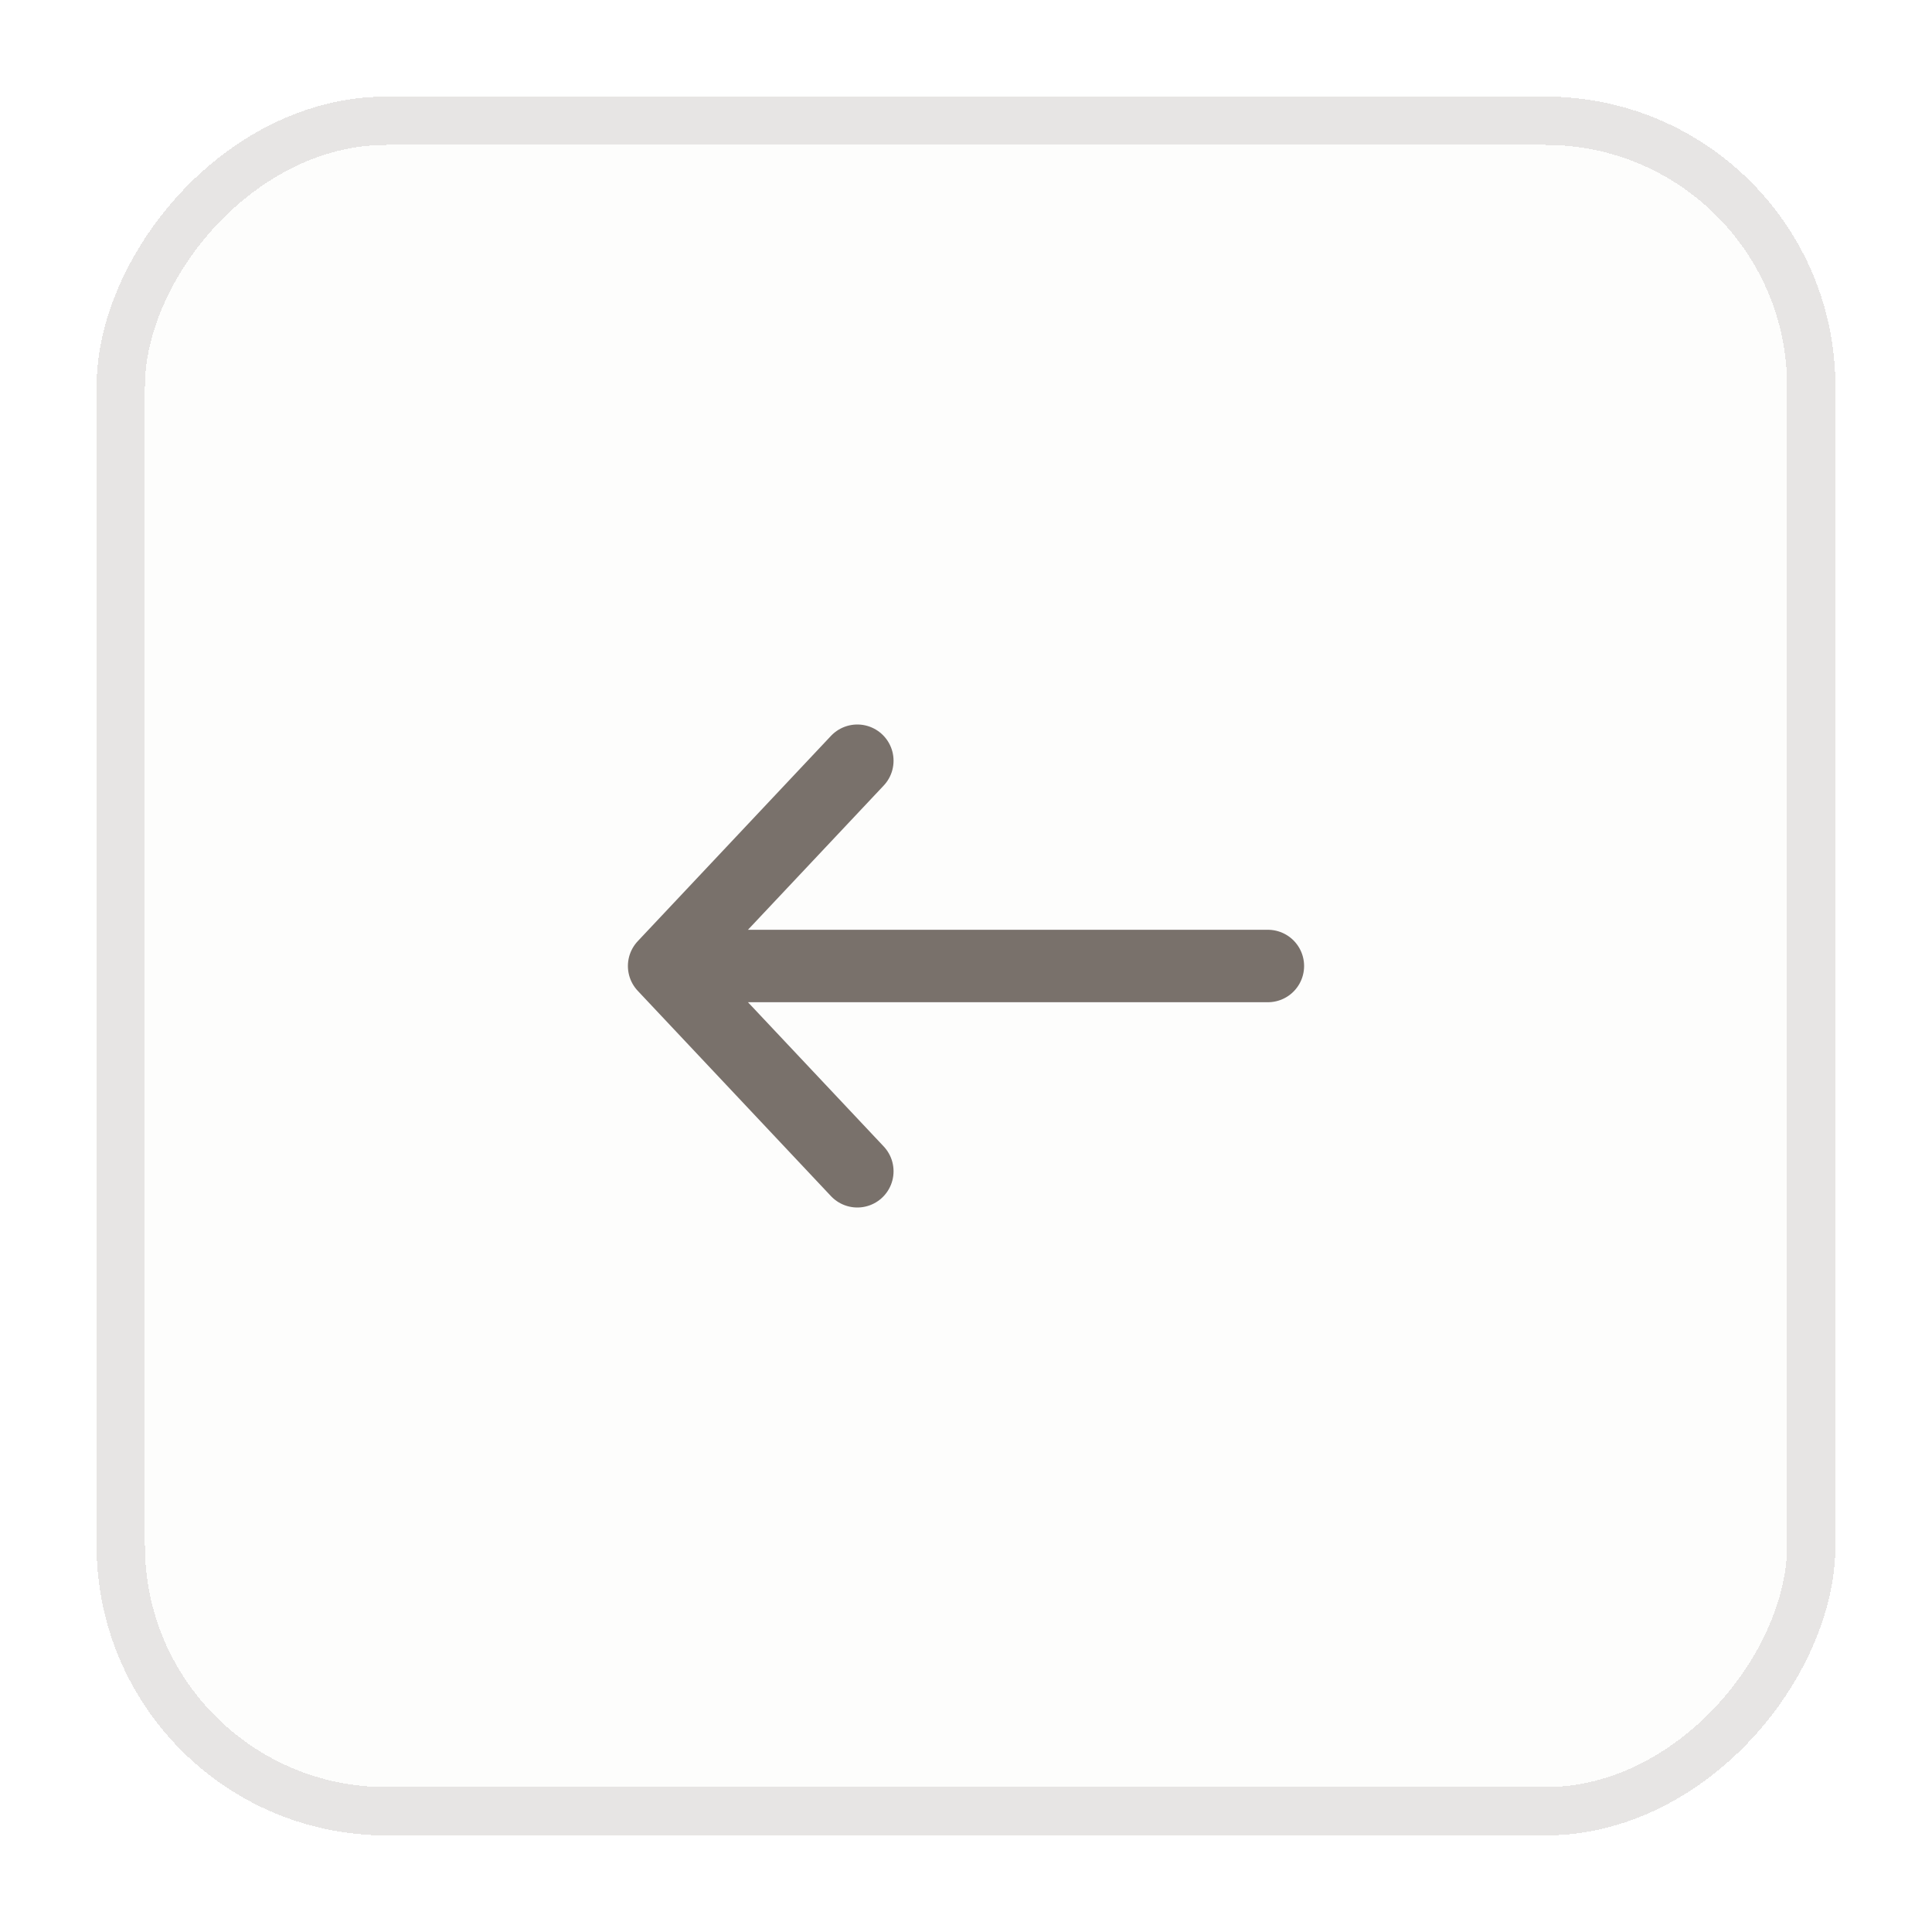
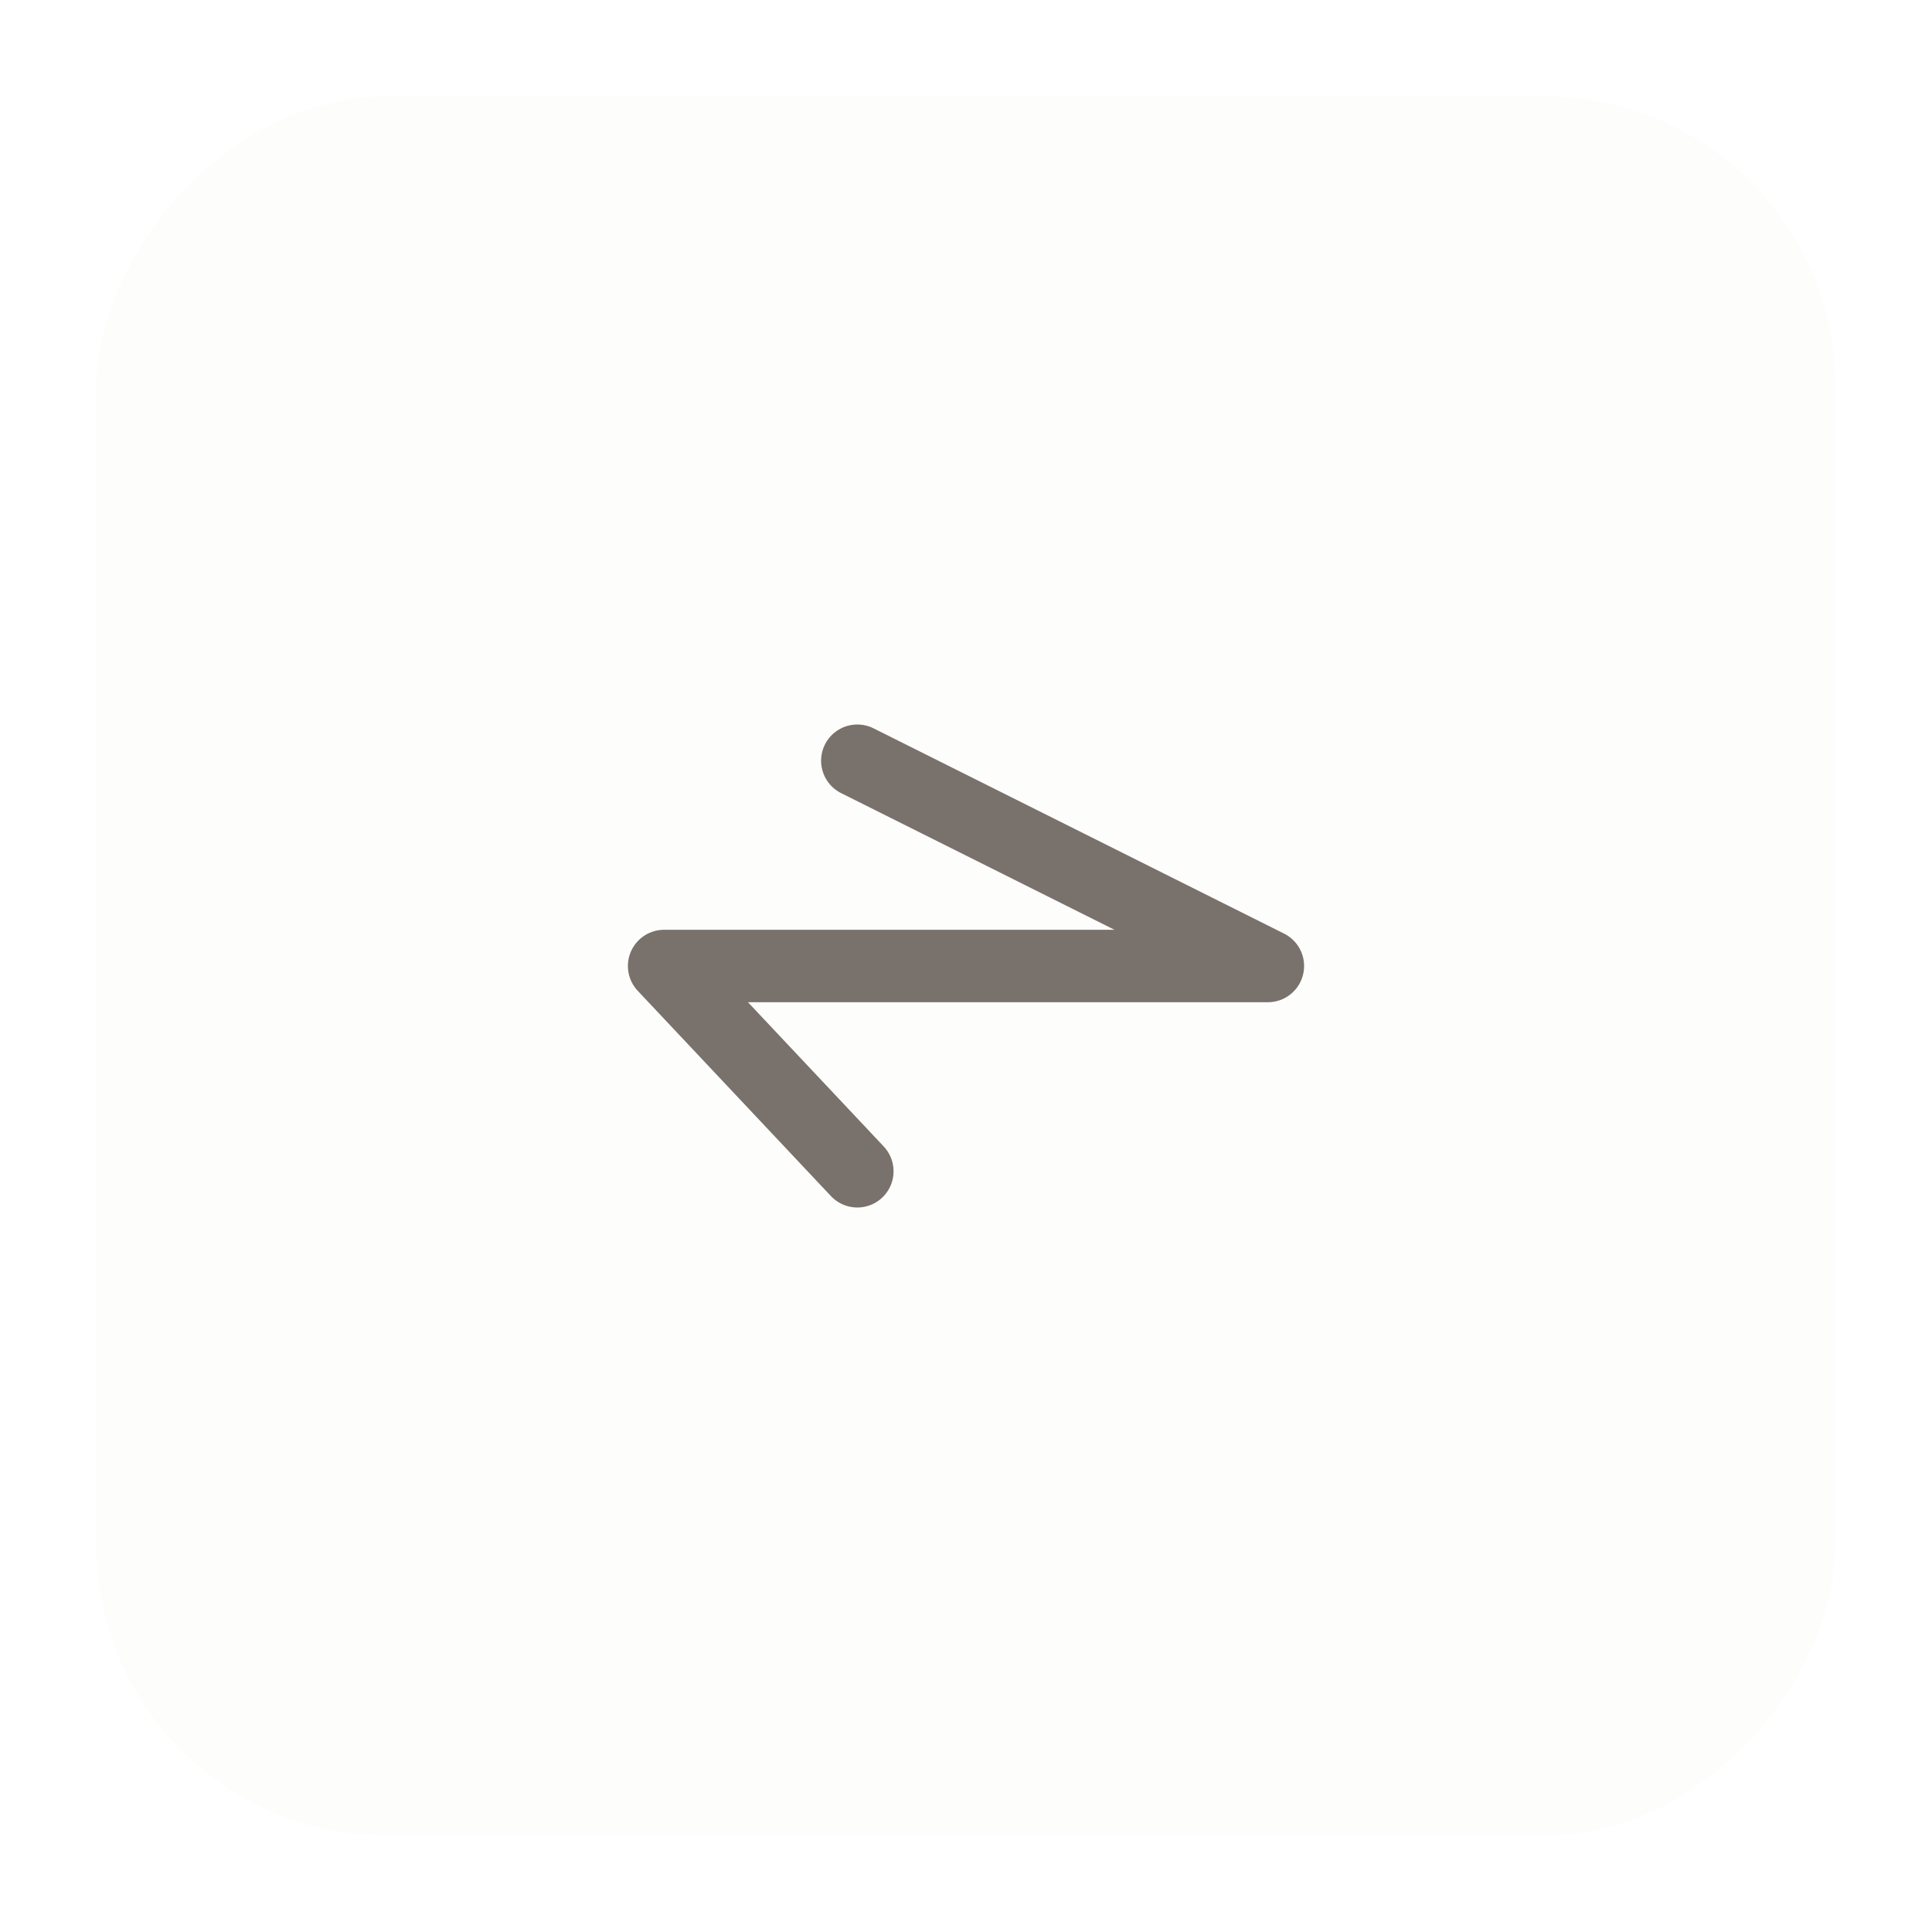
<svg xmlns="http://www.w3.org/2000/svg" width="40" height="40" viewBox="0 0 40 40" fill="none">
  <g filter="url(#filter0_d_1421_16796)">
    <rect width="36" height="36" rx="6" transform="matrix(-1 0 0 1 38 1)" fill="#FDFDFC" shape-rendering="crispEdges" />
-     <rect x="-0.5" y="0.5" width="35" height="35" rx="5.5" transform="matrix(-1 0 0 1 37 1)" stroke="#E7E5E4" shape-rendering="crispEdges" />
-     <path d="M13.75 19H26.25M13.75 19L17.75 14.75M13.75 19L17.75 23.25" stroke="#79716B" stroke-width="1.5" stroke-linecap="round" stroke-linejoin="round" />
+     <path d="M13.75 19H26.25L17.75 14.75M13.75 19L17.75 23.25" stroke="#79716B" stroke-width="1.5" stroke-linecap="round" stroke-linejoin="round" />
  </g>
  <defs>
    <filter id="filter0_d_1421_16796" x="0" y="0" width="40" height="40" filterUnits="userSpaceOnUse" color-interpolation-filters="sRGB">
      <feFlood flood-opacity="0" result="BackgroundImageFix" />
      <feColorMatrix in="SourceAlpha" type="matrix" values="0 0 0 0 0 0 0 0 0 0 0 0 0 0 0 0 0 0 127 0" result="hardAlpha" />
      <feOffset dy="1" />
      <feGaussianBlur stdDeviation="1" />
      <feComposite in2="hardAlpha" operator="out" />
      <feColorMatrix type="matrix" values="0 0 0 0 0.267 0 0 0 0 0.251 0 0 0 0 0.235 0 0 0 0.05 0" />
      <feBlend mode="normal" in2="BackgroundImageFix" result="effect1_dropShadow_1421_16796" />
      <feBlend mode="normal" in="SourceGraphic" in2="effect1_dropShadow_1421_16796" result="shape" />
    </filter>
  </defs>
</svg>